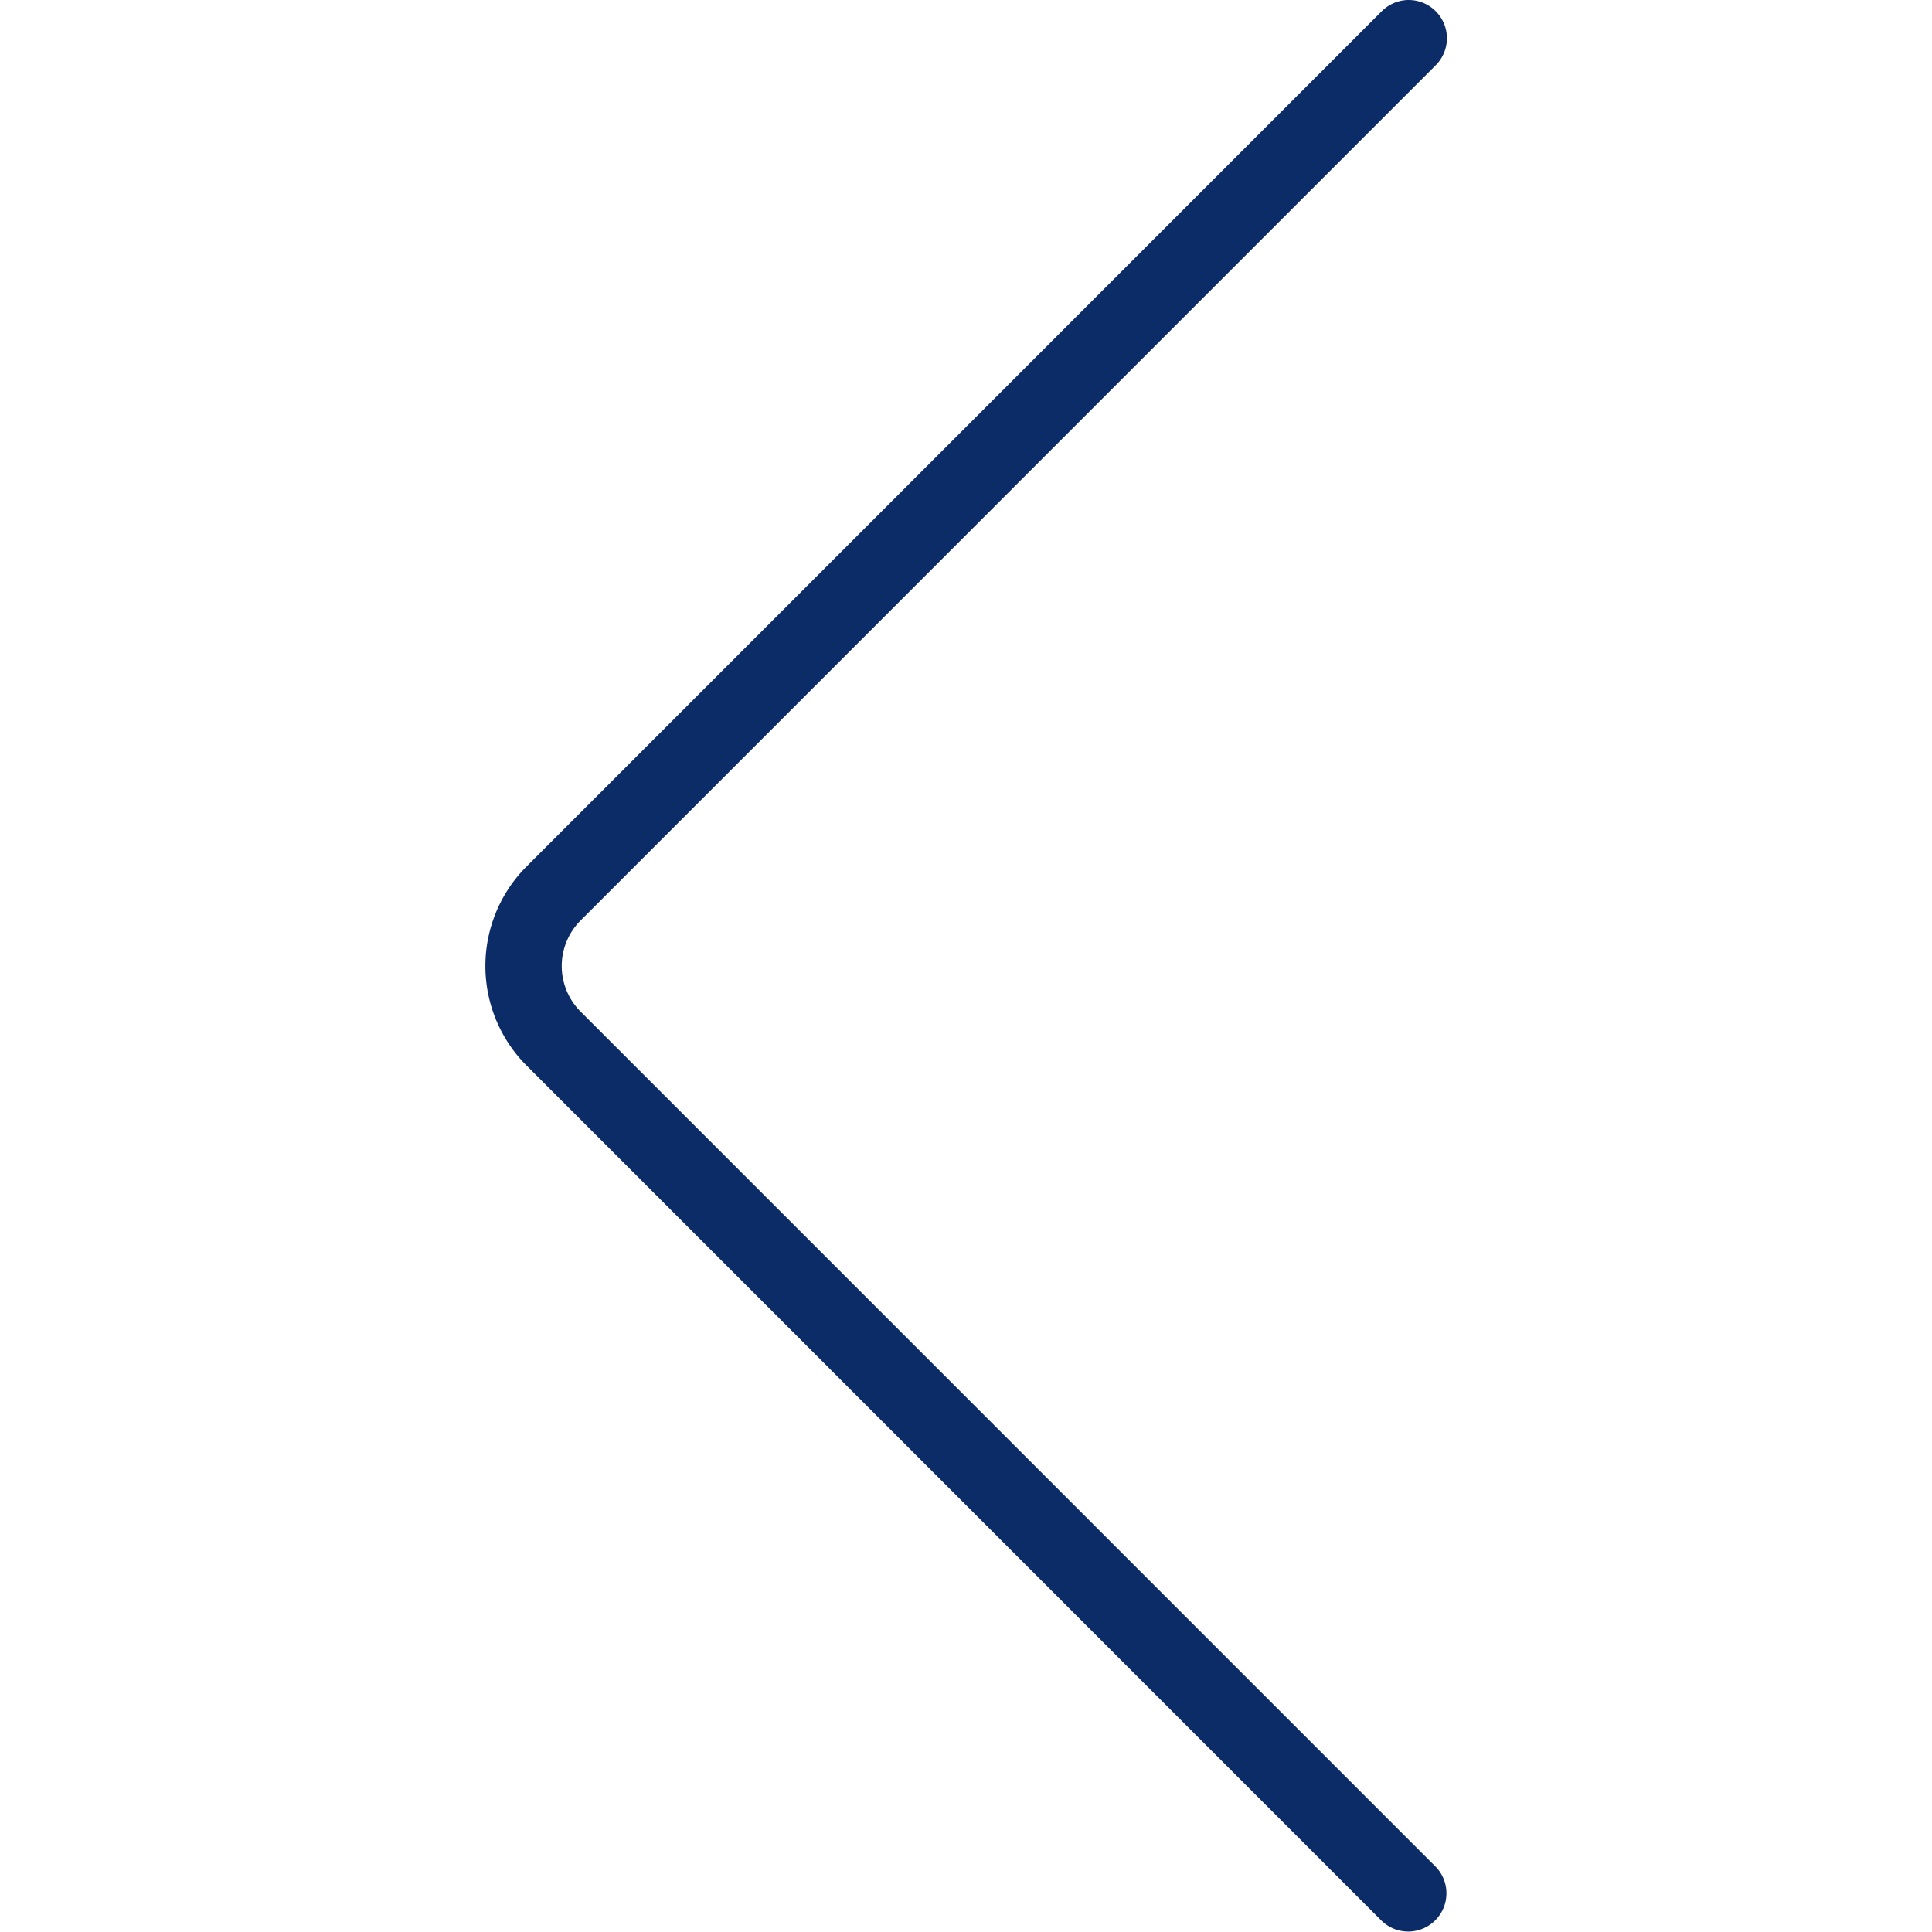
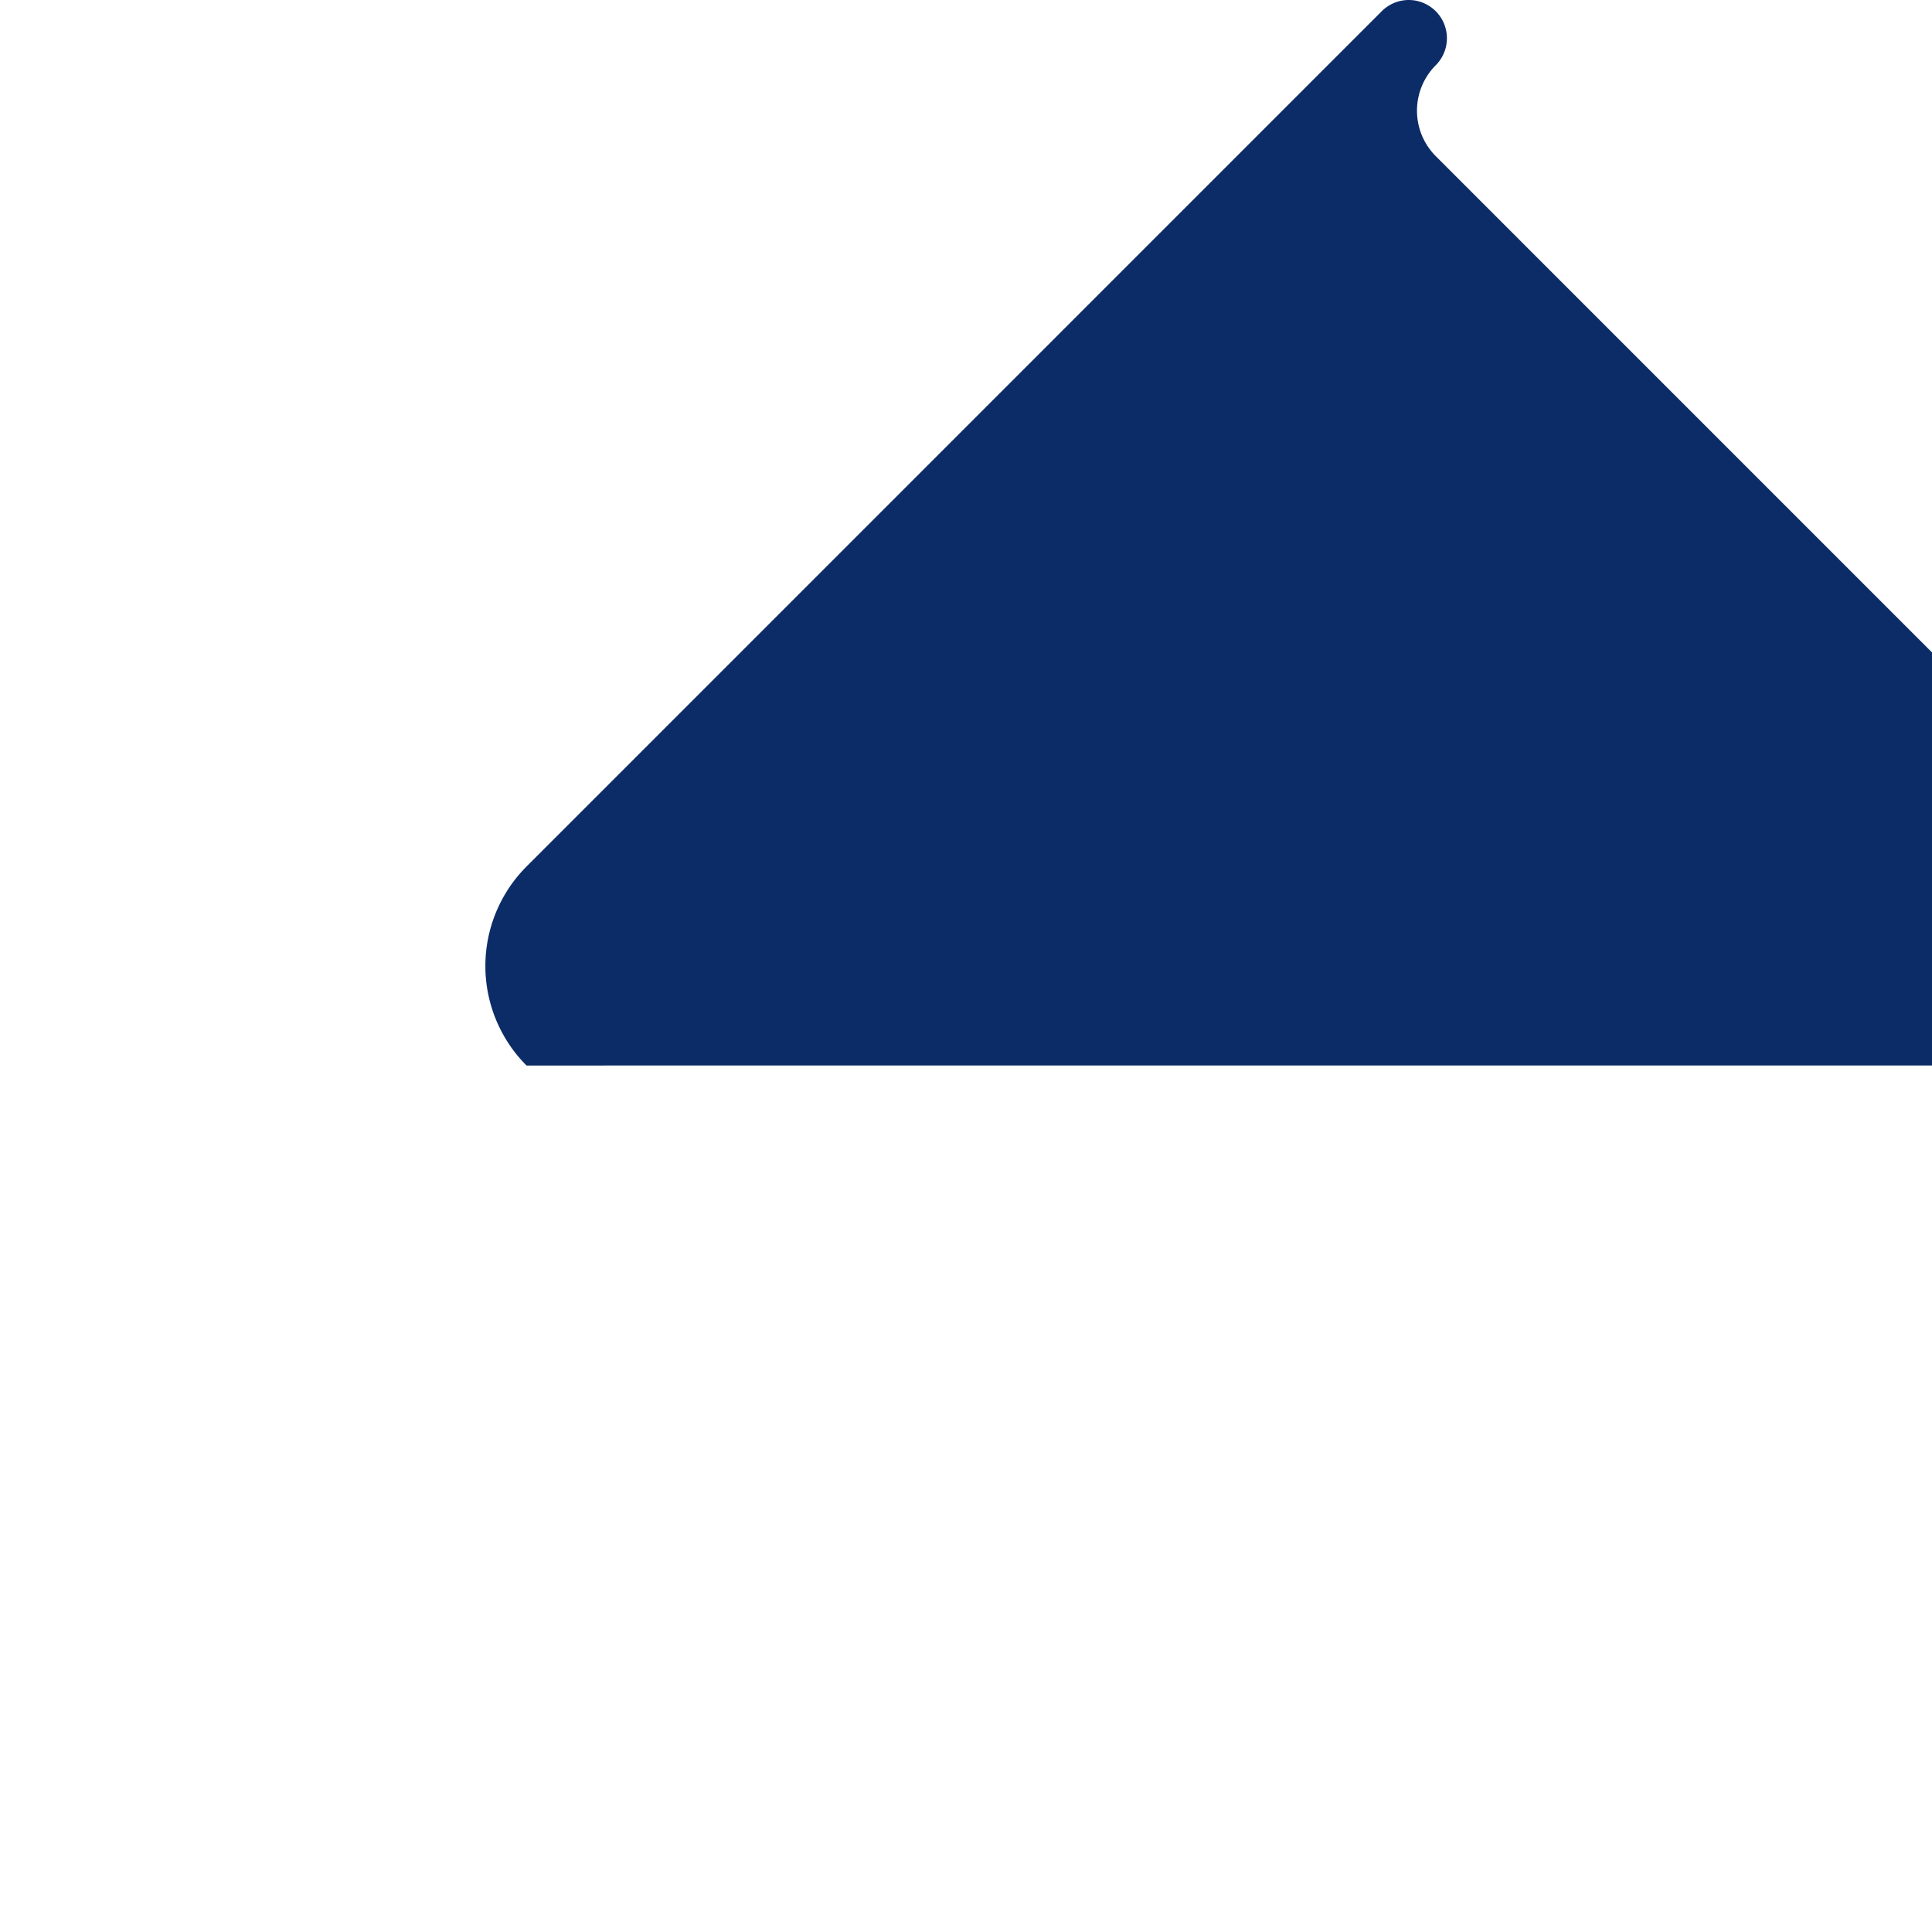
<svg xmlns="http://www.w3.org/2000/svg" xmlns:ns1="http://sodipodi.sourceforge.net/DTD/sodipodi-0.dtd" xmlns:ns2="http://www.inkscape.org/namespaces/inkscape" width="800px" height="800px" viewBox="-19.04 0 75.803 75.803" version="1.1" id="svg1" ns1:docname="leftarrow-icon.svg" ns2:version="1.4.2 (f4327f4, 2025-05-13)">
  <defs id="defs1">
    <filter style="color-interpolation-filters:sRGB;" ns2:label="Brilliance" id="filter16" x="0" y="0" width="1" height="1">
      <feColorMatrix values="10 -0 -0 0 10 -0 10 -0 0 10 -0 -0 10 0 10 0 0 0 1 0 " id="feColorMatrix16" result="fbSourceGraphic" />
      <feColorMatrix result="fbSourceGraphicAlpha" in="fbSourceGraphic" values="0 0 0 -1 0 0 0 0 -1 0 0 0 0 -1 0 0 0 0 1 0" id="feColorMatrix17" />
      <feColorMatrix id="feColorMatrix18" values="10 -0 -0 0 10 -0 10 -0 0 10 -0 -0 10 0 10 0 0 0 1 0 " in="fbSourceGraphic" />
    </filter>
  </defs>
  <ns1:namedview id="namedview1" pagecolor="#1fa606" bordercolor="#000000" borderopacity="0.25" ns2:showpageshadow="2" ns2:pageopacity="0.0" ns2:pagecheckerboard="0" ns2:deskcolor="#d1d1d1" ns2:zoom="1.11625" ns2:cx="399.55207" ns2:cy="400" ns2:window-width="1920" ns2:window-height="1137" ns2:window-x="-8" ns2:window-y="-8" ns2:window-maximized="1" ns2:current-layer="svg1" />
  <g id="Group_64" data-name="Group 64" transform="translate(-624.082 -383.588)" style="filter:url(#filter16)">
-     <path id="Path_56" data-name="Path 56" d="M660.313,383.588a1.5,1.5,0,0,1,1.06,2.561l-33.556,33.56a2.528,2.528,0,0,0,0,3.564l33.556,33.558a1.5,1.5,0,0,1-2.121,2.121L625.7,425.394a5.527,5.527,0,0,1,0-7.807l33.556-33.559A1.5,1.5,0,0,1,660.313,383.588Z" fill="#0c2c67" />
+     <path id="Path_56" data-name="Path 56" d="M660.313,383.588a1.5,1.5,0,0,1,1.06,2.561a2.528,2.528,0,0,0,0,3.564l33.556,33.558a1.5,1.5,0,0,1-2.121,2.121L625.7,425.394a5.527,5.527,0,0,1,0-7.807l33.556-33.559A1.5,1.5,0,0,1,660.313,383.588Z" fill="#0c2c67" />
  </g>
</svg>